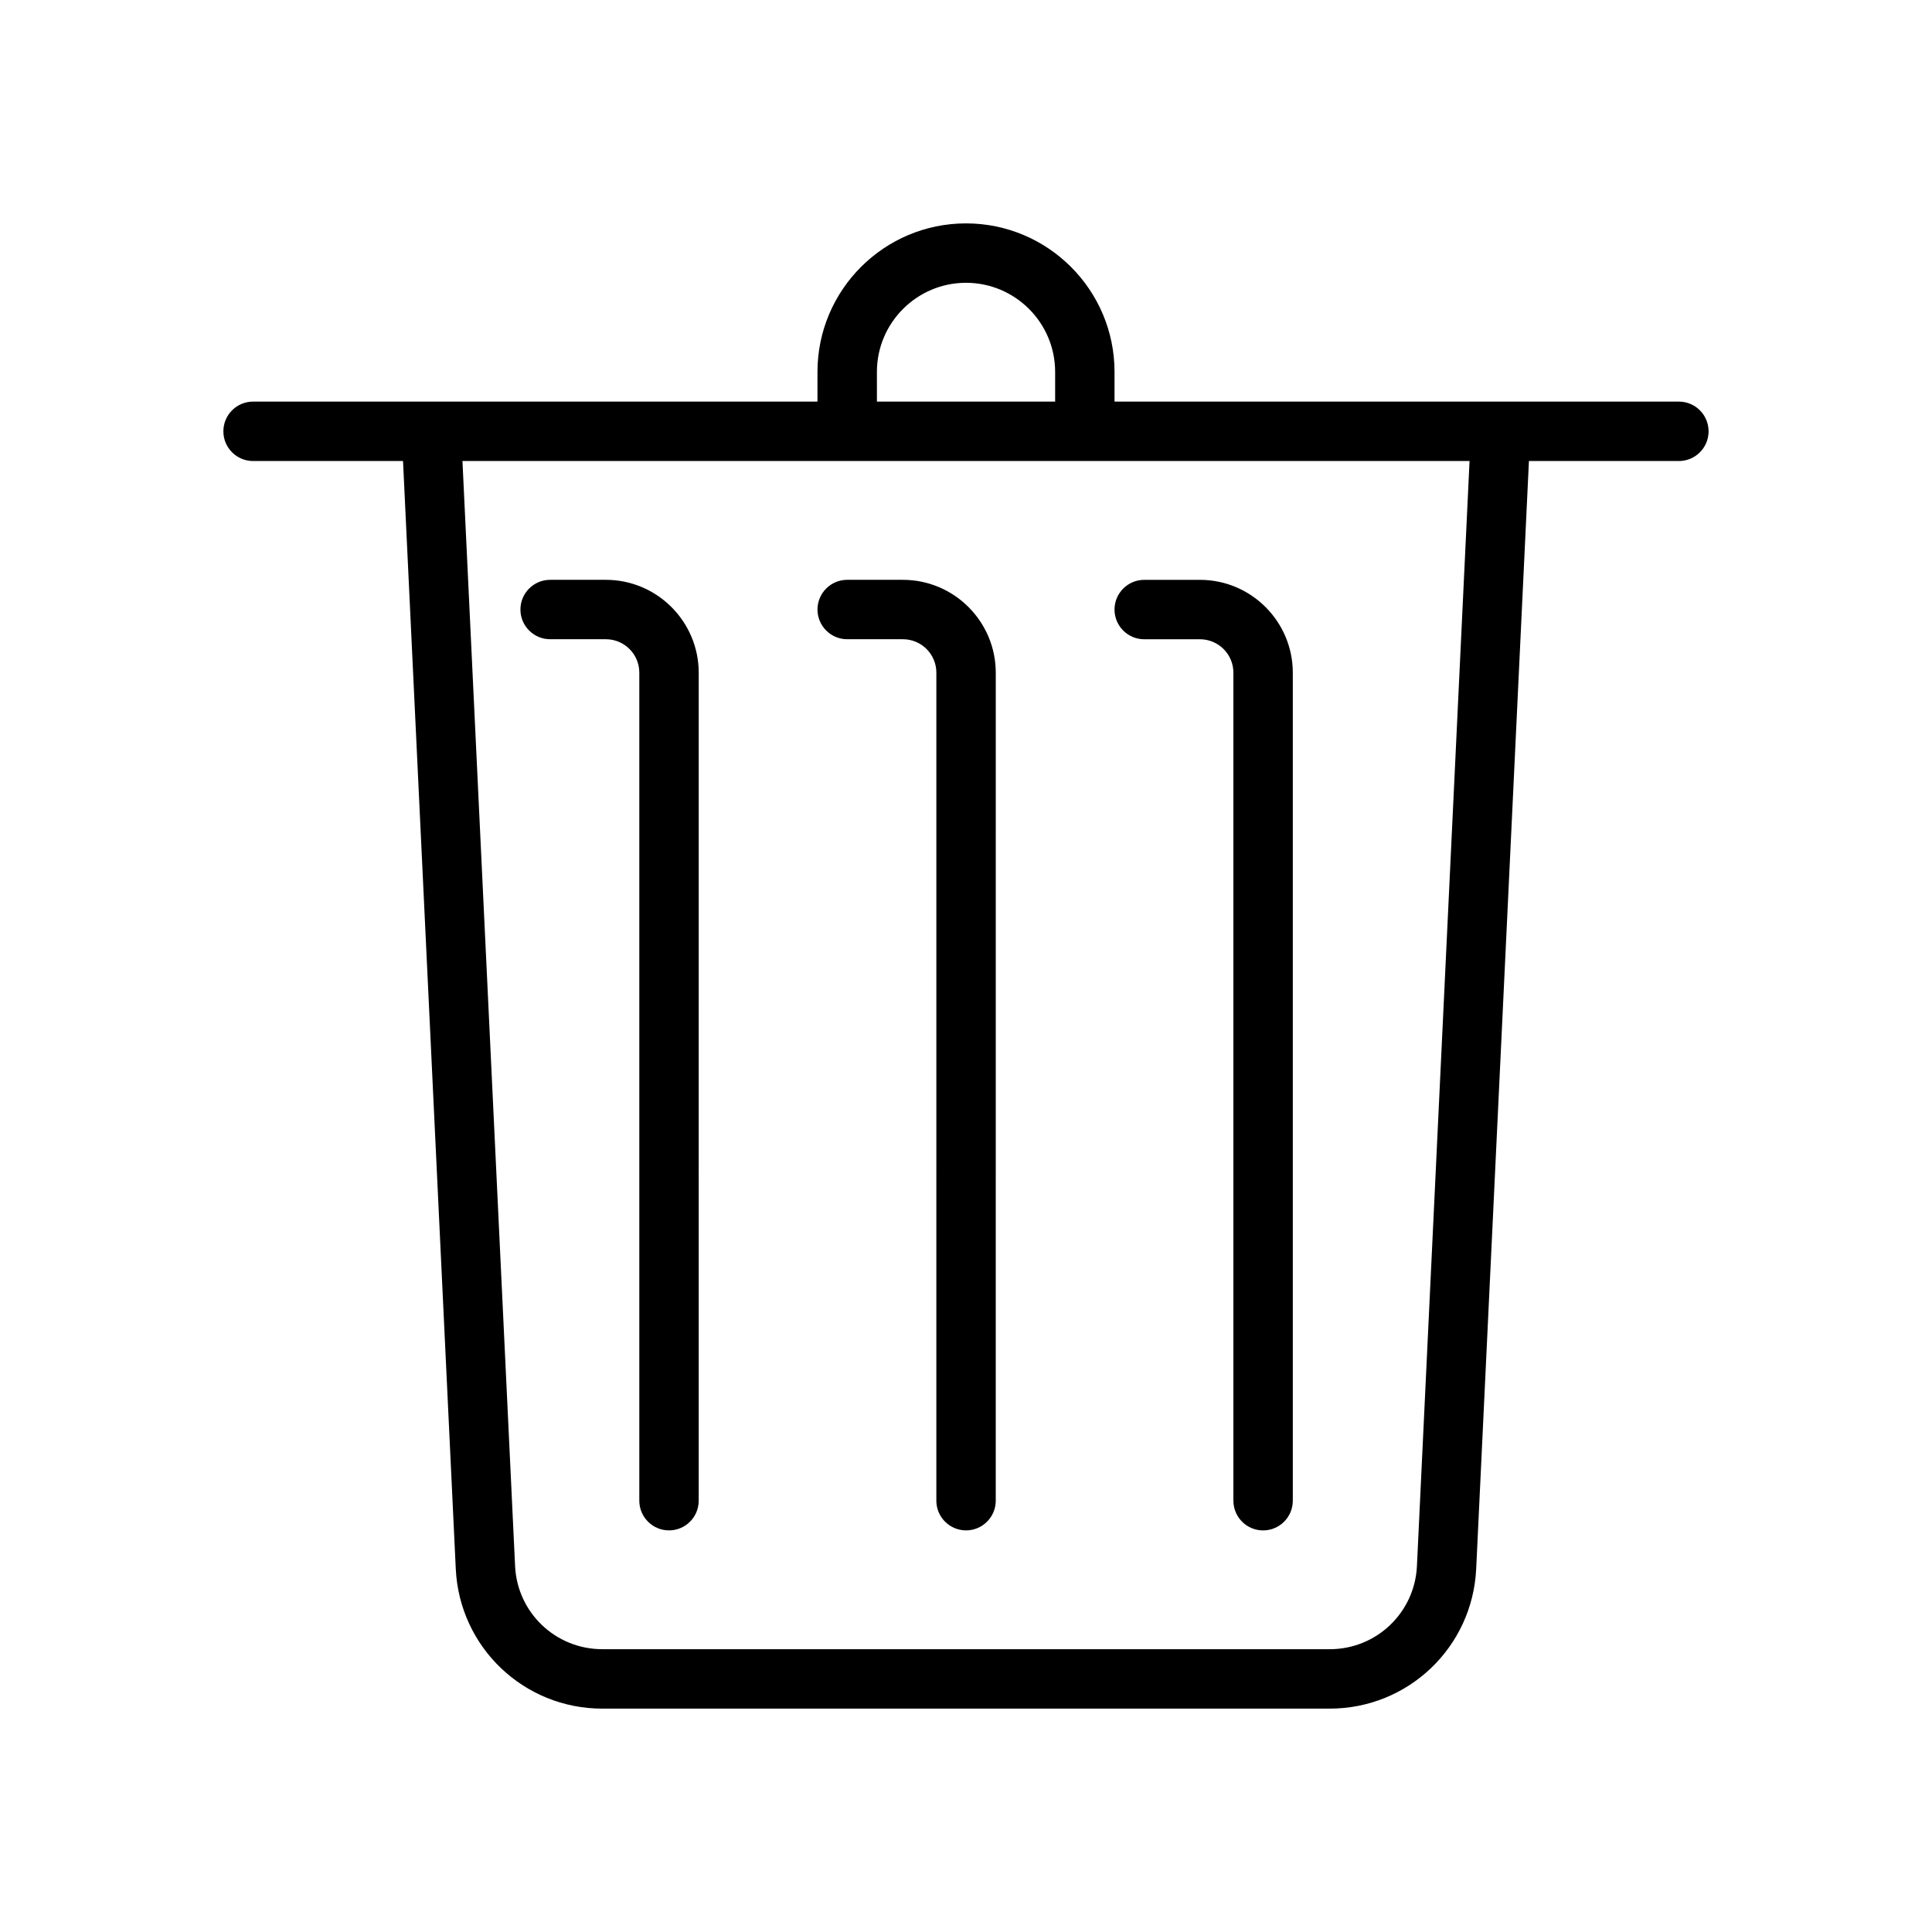
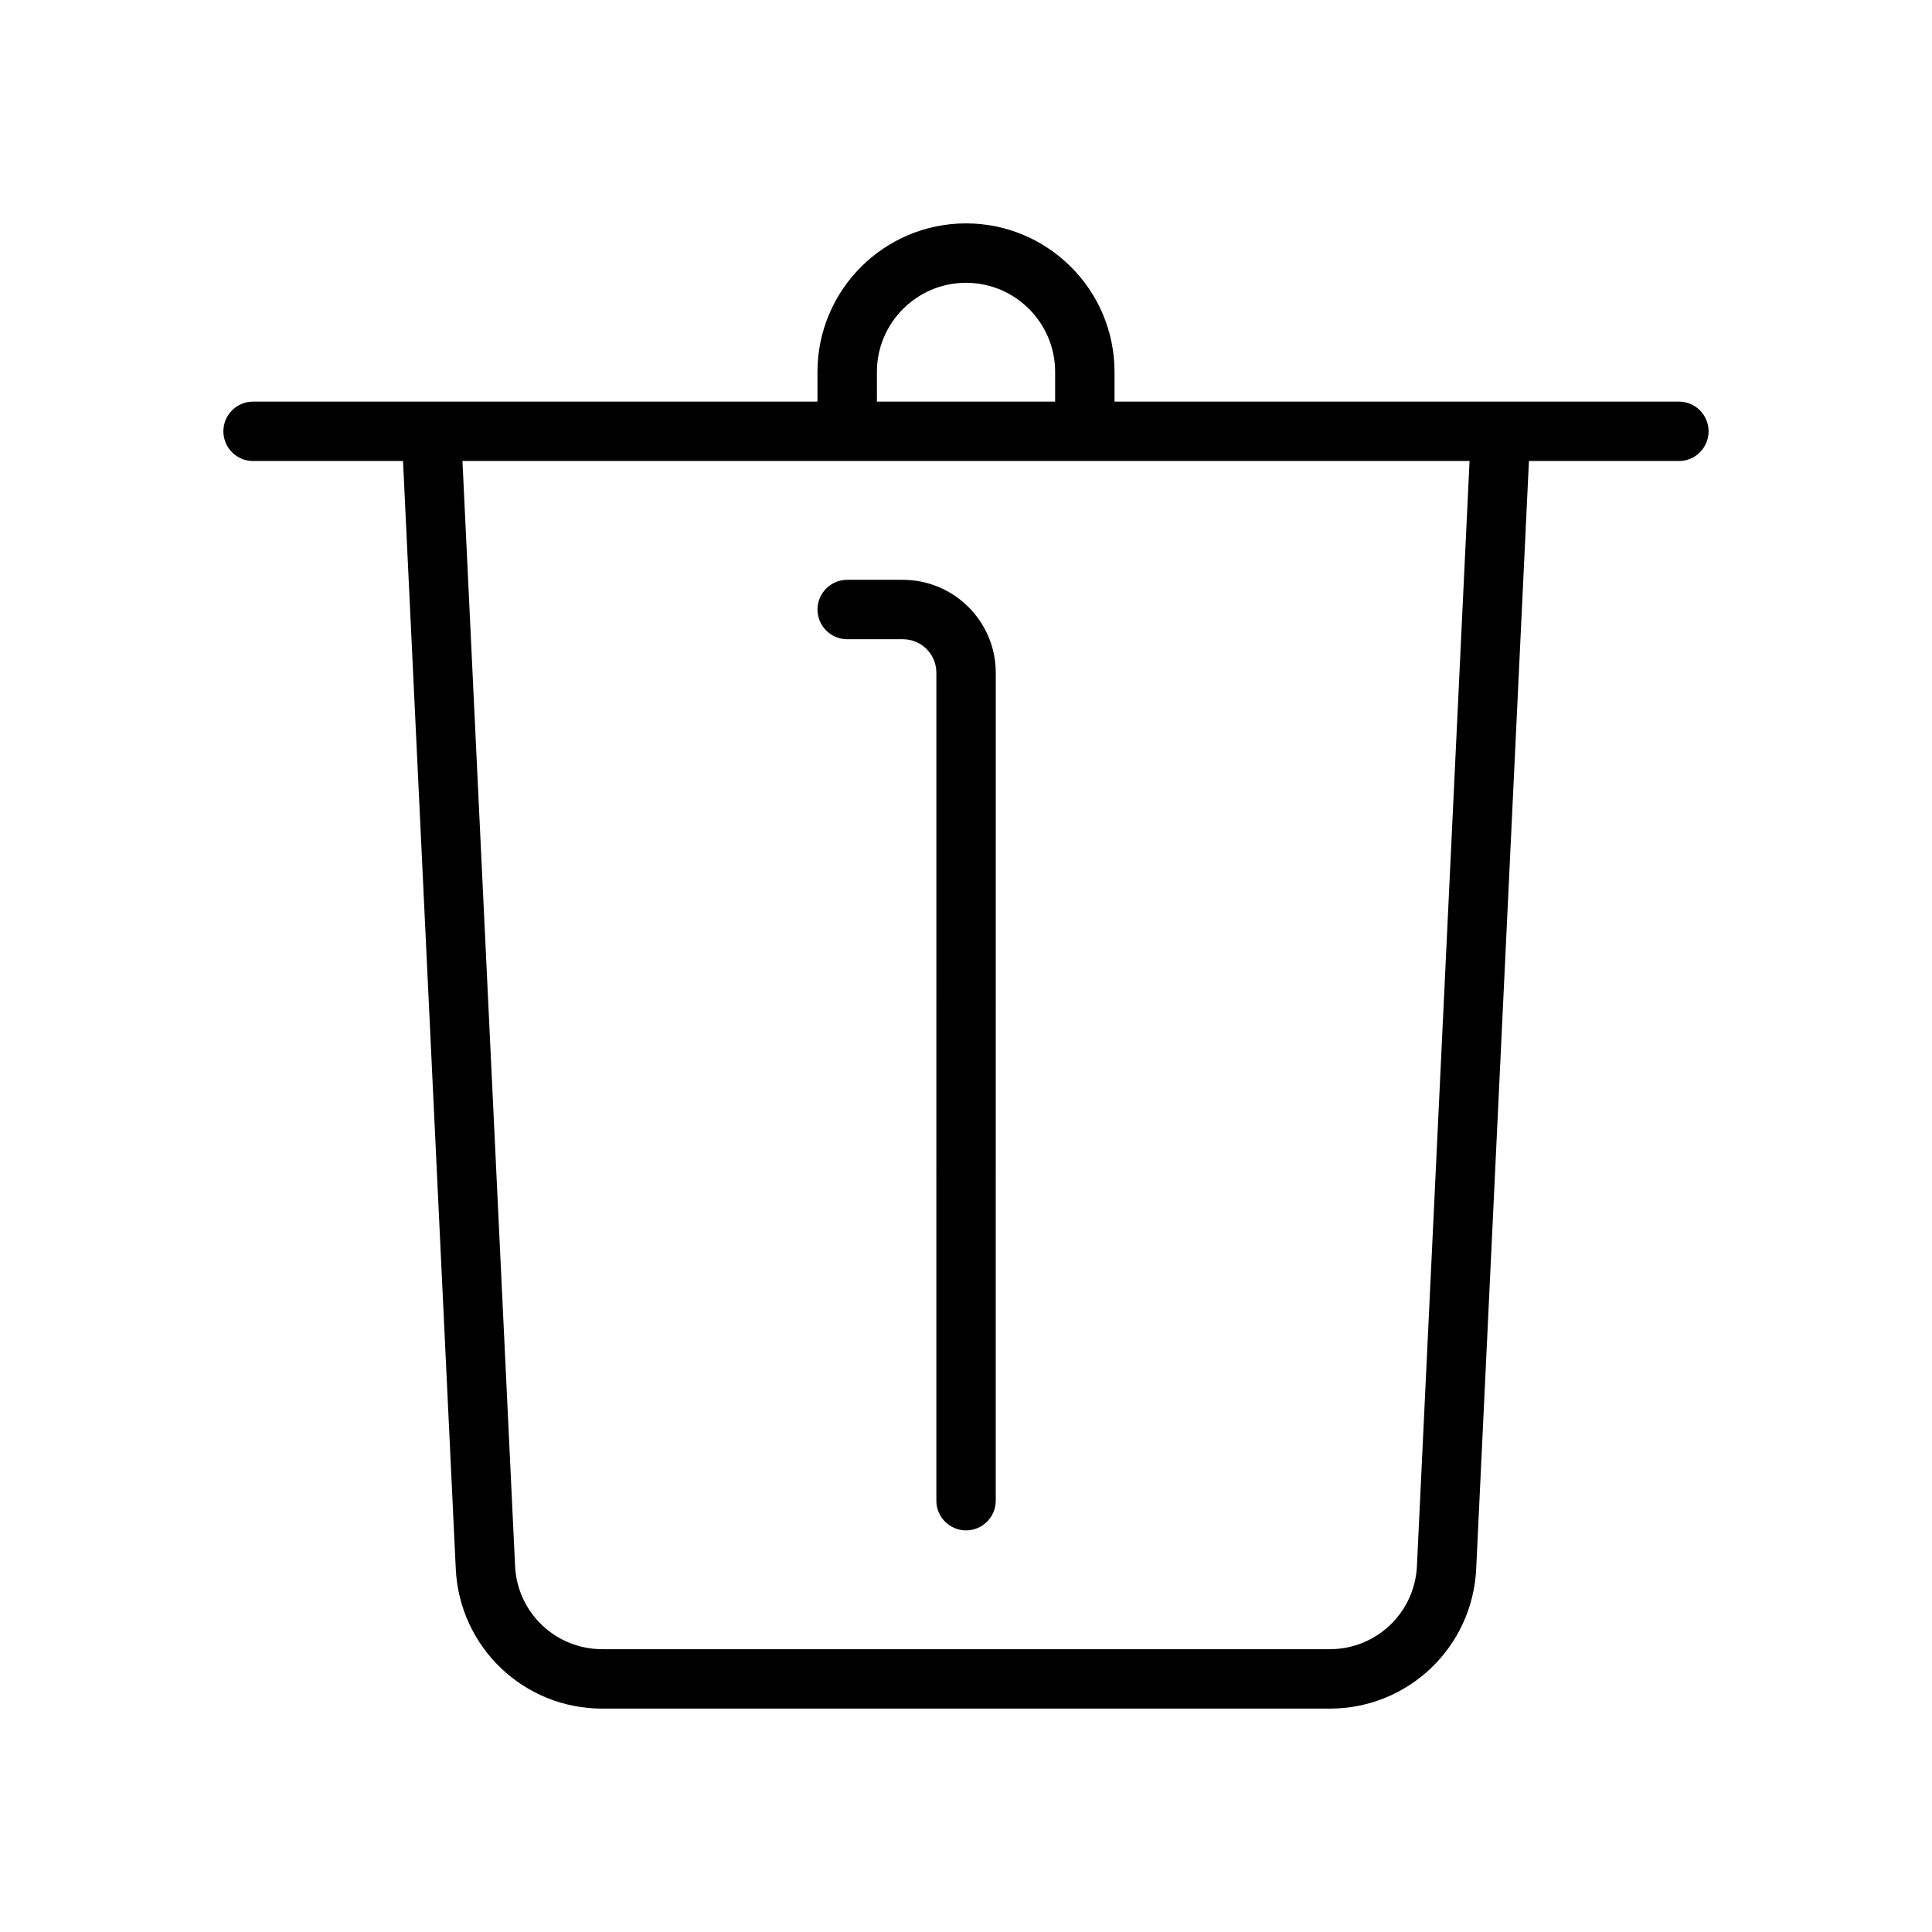
<svg xmlns="http://www.w3.org/2000/svg" fill="#000000" width="800px" height="800px" version="1.1" viewBox="144 144 512 512">
  <g>
    <path d="m588.93 250.43h-149.57v-7.871c0-21.711-17.648-39.359-39.359-39.359s-39.363 17.648-39.363 39.359v7.871h-149.57c-4.348 0-7.871 3.527-7.871 7.871 0 4.348 3.523 7.875 7.871 7.875h39.738l13.98 293.61c0.992 20.766 18.043 37.016 38.809 37.016h192.8c20.766 0 37.816-16.246 38.809-37.016l13.98-293.61h39.738c4.344 0 7.871-3.527 7.871-7.871 0.004-4.348-3.523-7.875-7.871-7.875zm-212.54-7.871c0-13.02 10.598-23.617 23.617-23.617s23.617 10.598 23.617 23.617v7.871h-47.23zm143.11 316.5c-0.598 12.328-10.738 21.996-23.098 21.996l-192.8-0.004c-12.359 0-22.5-9.668-23.098-21.996l-13.949-292.88h266.89z" />
-     <path d="m304.56 297.66h-14.77c-4.344 0-7.871 3.527-7.871 7.871s3.527 7.871 7.871 7.871h14.77c4.894 0 8.863 3.969 8.863 8.863v219.43c0 4.344 3.527 7.871 7.871 7.871s7.871-3.527 7.871-7.871l0.004-219.43c-0.02-13.57-11.055-24.605-24.609-24.605z" />
    <path d="m383.28 297.66h-14.766c-4.344 0-7.871 3.527-7.871 7.871s3.527 7.871 7.871 7.871h14.77c4.894 0 8.863 3.969 8.863 8.863l-0.004 219.43c0 4.344 3.527 7.871 7.871 7.871s7.871-3.527 7.871-7.871l0.004-219.43c-0.016-13.57-11.055-24.605-24.609-24.605z" />
-     <path d="m447.23 313.41h14.77c4.894 0 8.863 3.969 8.863 8.863v219.43c0 4.344 3.527 7.871 7.871 7.871s7.871-3.527 7.871-7.871v-219.43c0-13.555-11.035-24.609-24.609-24.609l-14.766 0.004c-4.344 0-7.871 3.527-7.871 7.871s3.527 7.871 7.871 7.871z" />
  </g>
</svg>